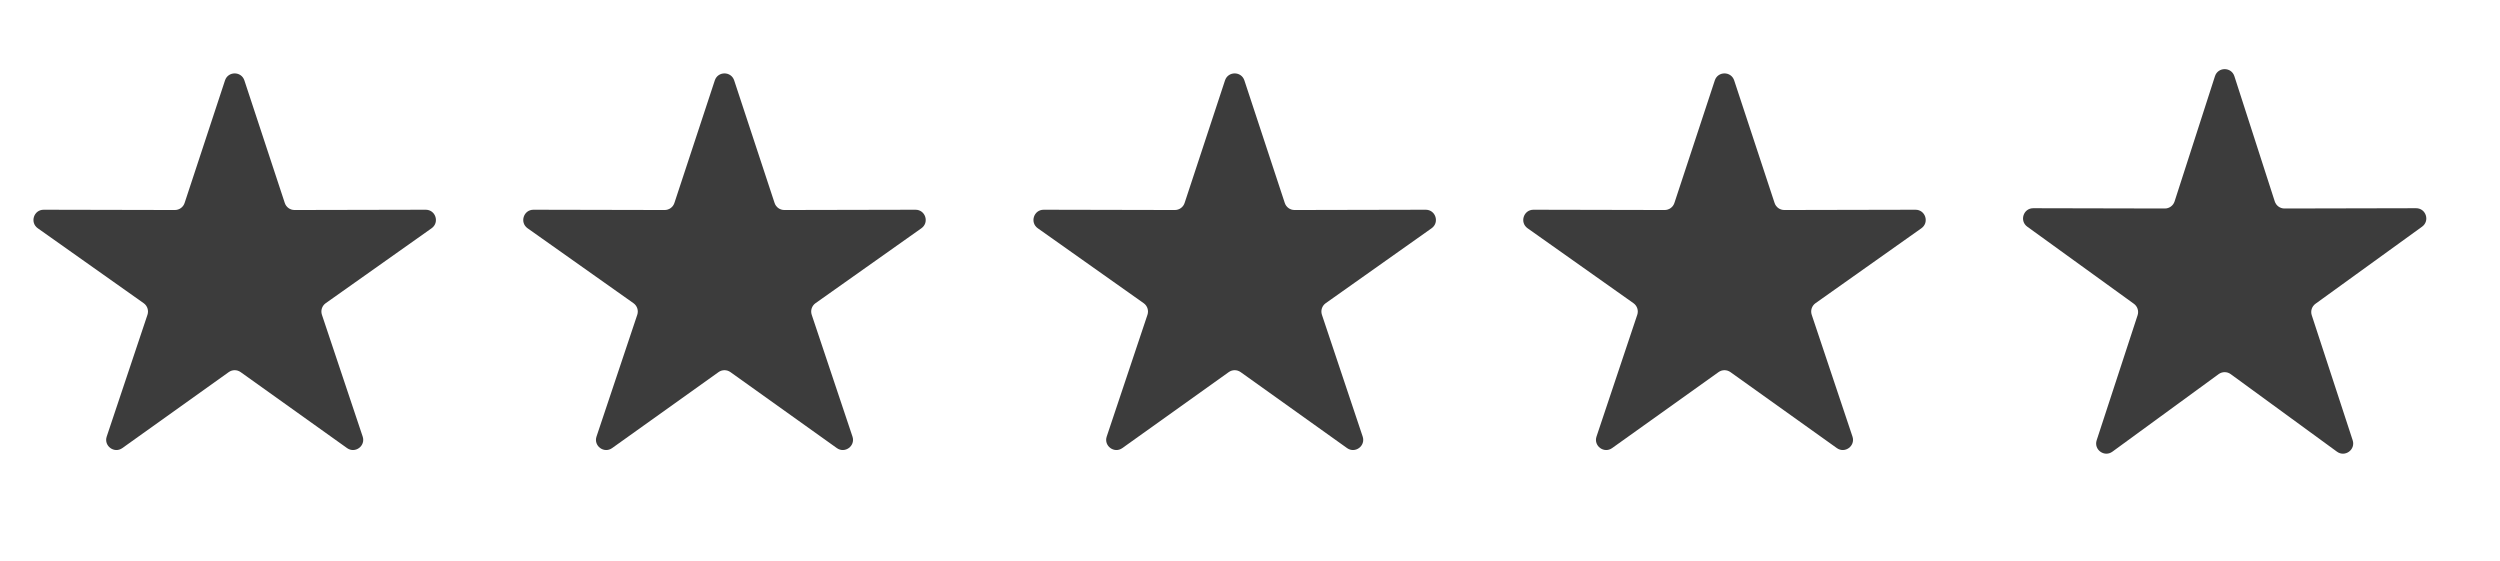
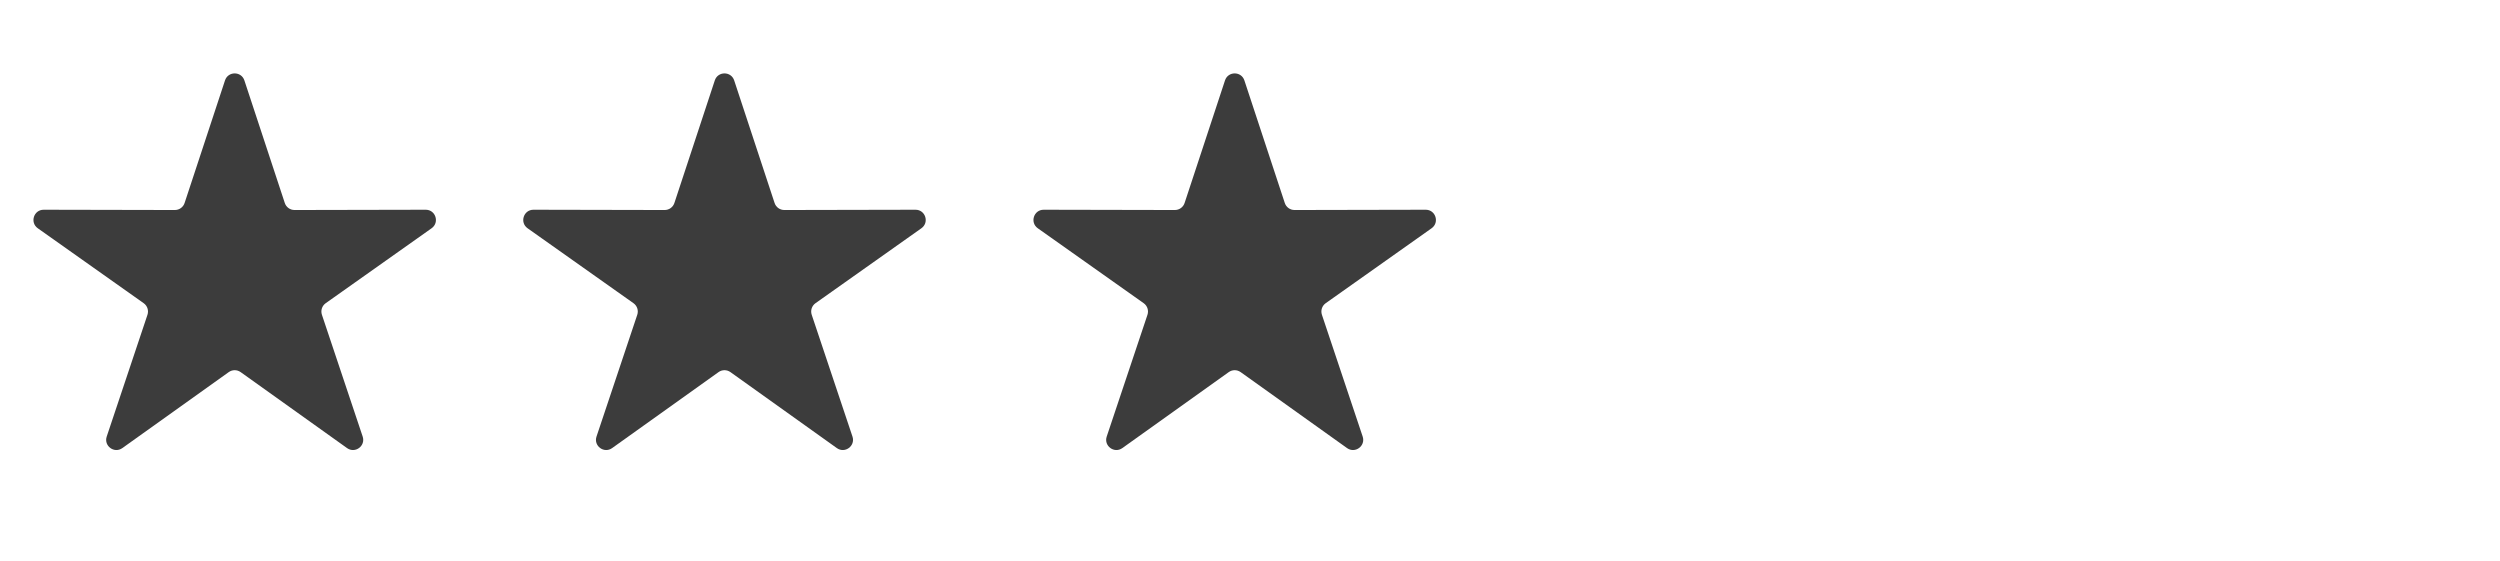
<svg xmlns="http://www.w3.org/2000/svg" width="245" height="55" viewBox="0 0 245 55" fill="none">
  <path d="M22.05 7.881C22.352 6.965 23.648 6.965 23.95 7.881L27.91 19.895C28.046 20.305 28.43 20.582 28.862 20.581L41.718 20.554C42.694 20.552 43.094 21.806 42.297 22.37L31.919 29.713C31.559 29.968 31.408 30.428 31.548 30.847L35.542 42.782C35.849 43.701 34.801 44.476 34.012 43.913L23.581 36.465C23.233 36.217 22.767 36.217 22.419 36.465L11.988 43.913C11.199 44.476 10.151 43.701 10.458 42.782L14.452 30.847C14.592 30.428 14.441 29.968 14.081 29.713L3.703 22.37C2.906 21.806 3.306 20.552 4.282 20.554L17.138 20.581C17.57 20.582 17.954 20.305 18.09 19.895L22.05 7.881Z" fill="#3C3C3C" />
  <path d="M70.05 7.881C70.352 6.965 71.648 6.965 71.95 7.881L75.91 19.895C76.046 20.305 76.43 20.582 76.862 20.581L89.718 20.554C90.694 20.552 91.094 21.806 90.297 22.37L79.919 29.713C79.559 29.968 79.408 30.428 79.548 30.847L83.542 42.782C83.849 43.701 82.801 44.476 82.012 43.913L71.581 36.465C71.234 36.217 70.766 36.217 70.419 36.465L59.988 43.913C59.199 44.476 58.151 43.701 58.458 42.782L62.452 30.847C62.592 30.428 62.441 29.968 62.081 29.713L51.703 22.37C50.906 21.806 51.306 20.552 52.282 20.554L65.138 20.581C65.57 20.582 65.954 20.305 66.09 19.895L70.05 7.881Z" fill="#3C3C3C" />
  <path d="M120.05 7.881C120.352 6.965 121.648 6.965 121.95 7.881L125.91 19.895C126.046 20.305 126.43 20.582 126.862 20.581L139.718 20.554C140.694 20.552 141.094 21.806 140.297 22.37L129.919 29.713C129.559 29.968 129.408 30.428 129.548 30.847L133.542 42.782C133.849 43.701 132.801 44.476 132.012 43.913L121.581 36.465C121.233 36.217 120.767 36.217 120.419 36.465L109.988 43.913C109.199 44.476 108.151 43.701 108.458 42.782L112.452 30.847C112.592 30.428 112.441 29.968 112.081 29.713L101.703 22.37C100.906 21.806 101.306 20.552 102.282 20.554L115.138 20.581C115.57 20.582 115.954 20.305 116.09 19.895L120.05 7.881Z" fill="#3C3C3C" />
-   <path d="M168.05 7.881C168.352 6.965 169.648 6.965 169.95 7.881L173.91 19.895C174.046 20.305 174.43 20.582 174.862 20.581L187.718 20.554C188.694 20.552 189.094 21.806 188.297 22.37L177.919 29.713C177.559 29.968 177.408 30.428 177.548 30.847L181.542 42.782C181.849 43.701 180.801 44.476 180.012 43.913L169.581 36.465C169.233 36.217 168.767 36.217 168.419 36.465L157.988 43.913C157.199 44.476 156.151 43.701 156.458 42.782L160.452 30.847C160.592 30.428 160.441 29.968 160.081 29.713L149.703 22.37C148.906 21.806 149.306 20.552 150.282 20.554L163.138 20.581C163.57 20.582 163.954 20.305 164.09 19.895L168.05 7.881Z" fill="#3C3C3C" />
-   <path d="M217.066 7.469C217.364 6.545 218.672 6.545 218.97 7.469L222.927 19.74C223.061 20.154 223.446 20.434 223.881 20.433L236.775 20.405C237.745 20.403 238.15 21.646 237.363 22.215L226.915 29.771C226.563 30.026 226.415 30.479 226.551 30.892L230.562 43.146C230.864 44.069 229.806 44.837 229.022 44.265L218.607 36.664C218.256 36.407 217.78 36.407 217.428 36.664L207.014 44.265C206.23 44.837 205.172 44.069 205.474 43.146L209.485 30.892C209.62 30.479 209.473 30.026 209.121 29.771L198.673 22.215C197.886 21.646 198.29 20.403 199.261 20.405L212.155 20.433C212.59 20.434 212.975 20.154 213.109 19.74L217.066 7.469Z" fill="#3C3C3C" />
</svg>